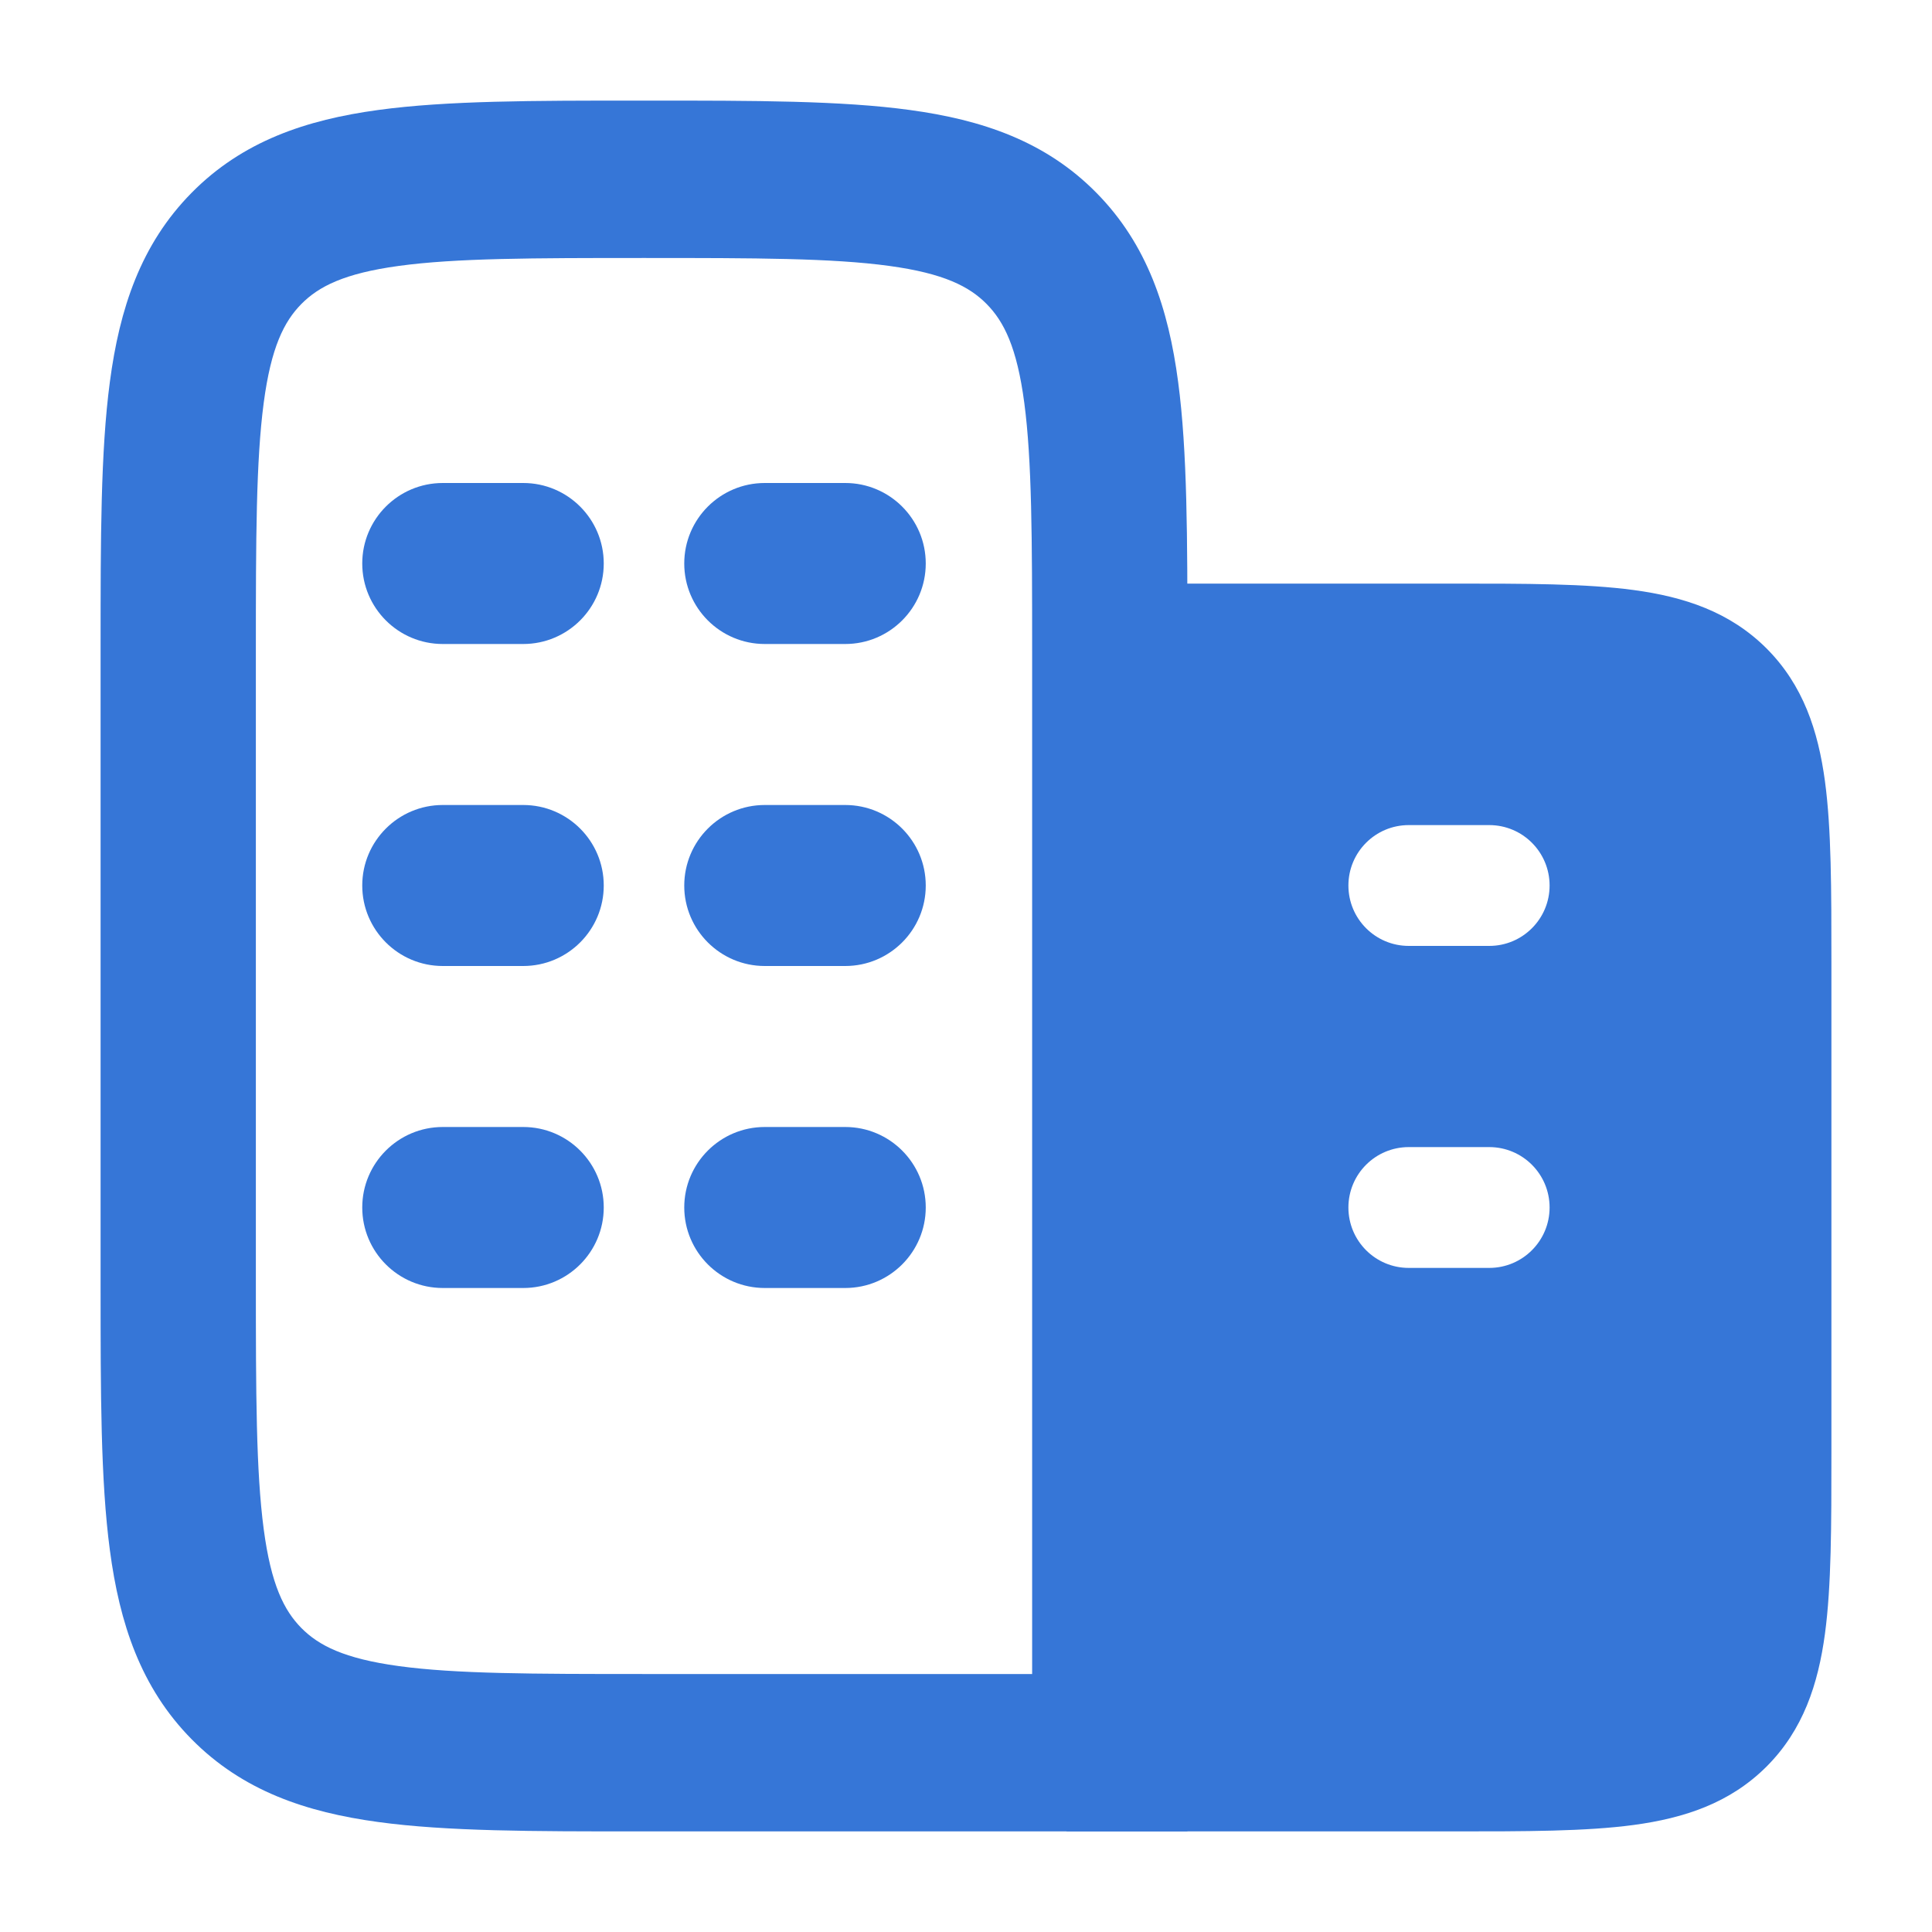
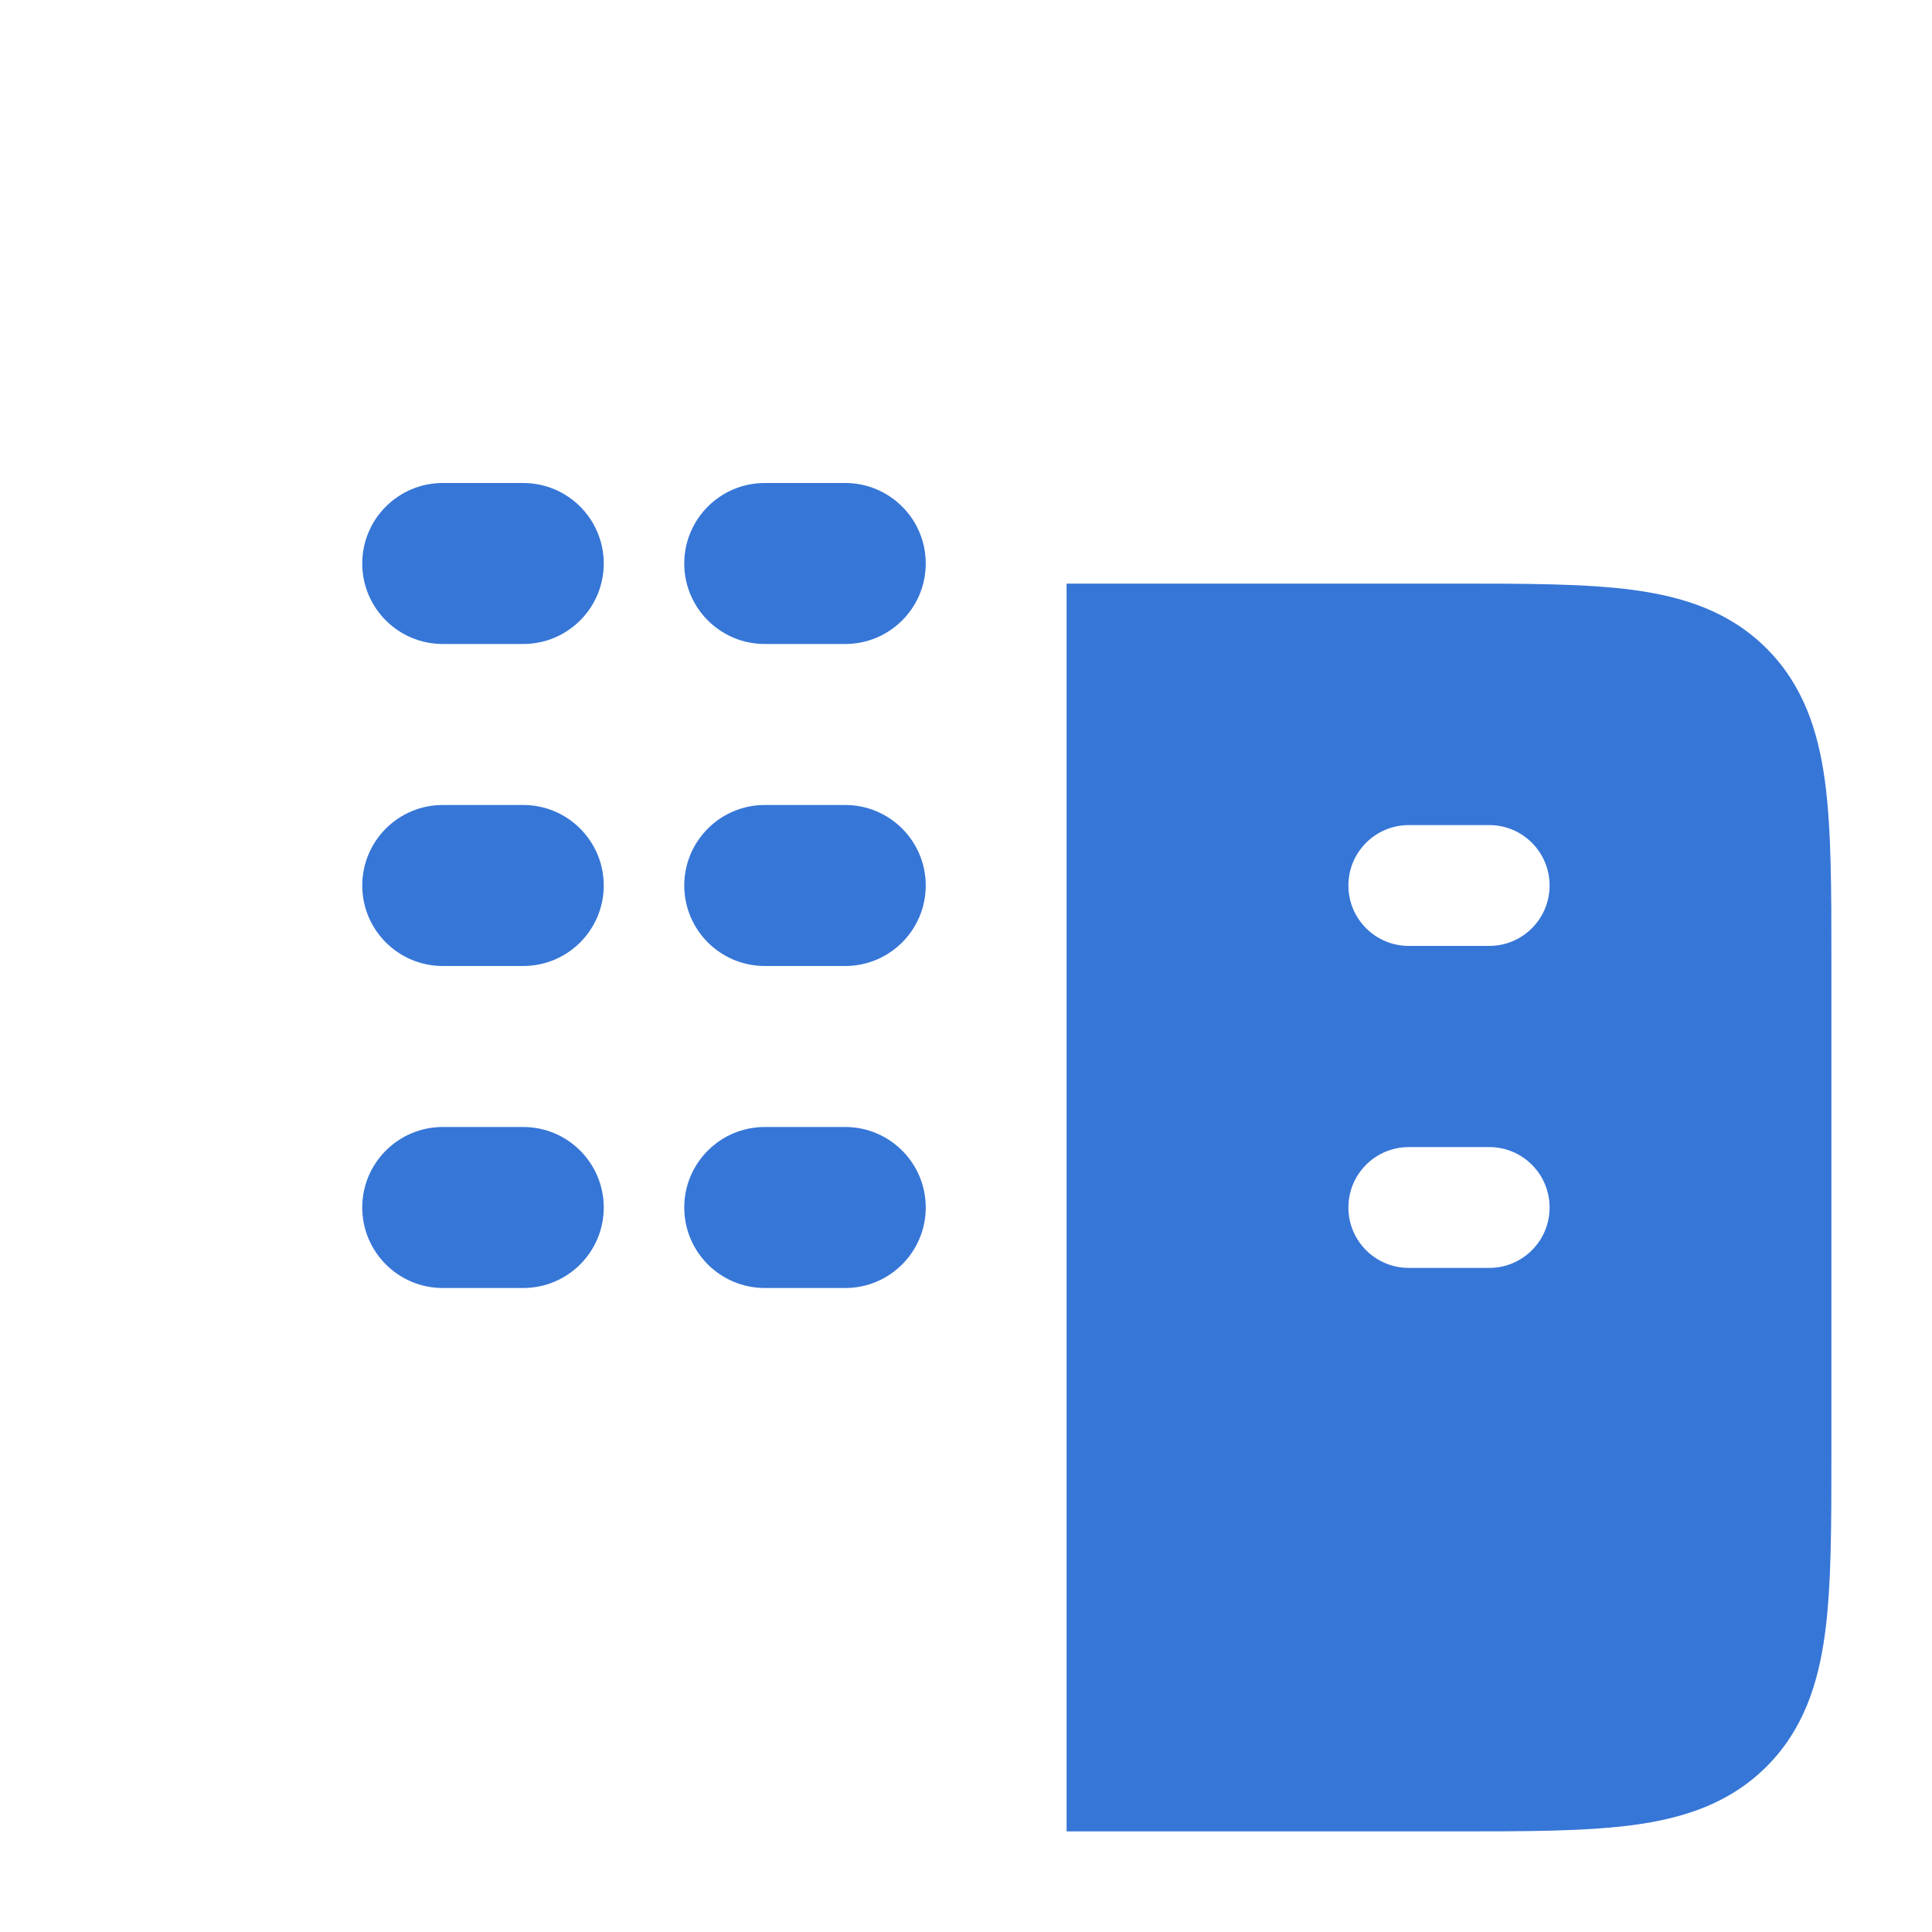
<svg xmlns="http://www.w3.org/2000/svg" width="30" height="30" viewBox="0 0 30 30" fill="none">
-   <path fill-rule="evenodd" clip-rule="evenodd" d="M9.915 1.562H10.085C11.717 1.562 13.063 1.562 14.128 1.708C15.247 1.86 16.235 2.192 17.025 2.994C17.816 3.795 18.144 4.796 18.294 5.93C18.438 7.009 18.438 8.373 18.438 10.027V28.438H9.915C8.283 28.438 6.937 28.438 5.872 28.292C4.753 28.14 3.766 27.808 2.975 27.006C2.184 26.205 1.856 25.204 1.706 24.07C1.562 22.991 1.562 21.627 1.562 19.973V10.027C1.562 8.373 1.562 7.009 1.706 5.93C1.856 4.796 2.184 3.795 2.975 2.994C3.766 2.192 4.753 1.86 5.872 1.708C6.937 1.562 8.283 1.562 9.915 1.562ZM6.193 4.129C5.342 4.245 4.948 4.449 4.679 4.721C4.411 4.993 4.209 5.393 4.095 6.255C3.976 7.153 3.973 8.352 3.973 10.114V19.886C3.973 21.648 3.976 22.847 4.095 23.745C4.209 24.607 4.411 25.007 4.679 25.279C4.948 25.551 5.342 25.755 6.193 25.871C7.079 25.992 8.261 25.994 10 25.994H16.027V10.114C16.027 8.352 16.024 7.153 15.905 6.255C15.791 5.393 15.589 4.993 15.321 4.721C15.052 4.449 14.658 4.245 13.807 4.129C12.921 4.008 11.739 4.006 10 4.006C8.261 4.006 7.079 4.008 6.193 4.129Z" fill="#3676D7" />
  <path fill-rule="evenodd" clip-rule="evenodd" d="M5.625 8.75C5.625 8.06 6.185 7.5 6.875 7.5H8.125C8.815 7.5 9.375 8.06 9.375 8.75C9.375 9.44 8.815 10 8.125 10H6.875C6.185 10 5.625 9.44 5.625 8.75ZM10.625 8.75C10.625 8.06 11.185 7.5 11.875 7.5H13.125C13.815 7.5 14.375 8.06 14.375 8.75C14.375 9.44 13.815 10 13.125 10H11.875C11.185 10 10.625 9.44 10.625 8.75ZM5.625 13.75C5.625 13.06 6.185 12.5 6.875 12.5H8.125C8.815 12.5 9.375 13.06 9.375 13.75C9.375 14.44 8.815 15 8.125 15H6.875C6.185 15 5.625 14.44 5.625 13.75ZM10.625 13.75C10.625 13.06 11.185 12.5 11.875 12.5H13.125C13.815 12.5 14.375 13.06 14.375 13.75C14.375 14.44 13.815 15 13.125 15H11.875C11.185 15 10.625 14.44 10.625 13.75ZM5.625 18.75C5.625 18.06 6.185 17.5 6.875 17.5H8.125C8.815 17.5 9.375 18.06 9.375 18.75C9.375 19.44 8.815 20 8.125 20H6.875C6.185 20 5.625 19.44 5.625 18.75ZM10.625 18.75C10.625 18.06 11.185 17.5 11.875 17.5H13.125C13.815 17.5 14.375 18.06 14.375 18.75C14.375 19.44 13.815 20 13.125 20H11.875C11.185 20 10.625 19.44 10.625 18.75Z" fill="#3676D7" />
  <path fill-rule="evenodd" clip-rule="evenodd" d="M27.431 10.069C26.861 9.5 26.153 9.268 25.368 9.162C24.625 9.062 23.688 9.062 22.565 9.062H16.562V28.438H22.565C23.688 28.438 24.625 28.438 25.368 28.338C26.153 28.232 26.861 28 27.431 27.431C28 26.861 28.232 26.153 28.338 25.368C28.438 24.625 28.438 23.688 28.438 22.565V14.935C28.438 13.812 28.438 12.875 28.338 12.132C28.232 11.347 28 10.639 27.431 10.069ZM21.875 12.812C21.357 12.812 20.938 13.232 20.938 13.75C20.938 14.268 21.357 14.688 21.875 14.688H23.125C23.643 14.688 24.062 14.268 24.062 13.75C24.062 13.232 23.643 12.812 23.125 12.812H21.875ZM21.875 17.812C21.357 17.812 20.938 18.232 20.938 18.75C20.938 19.268 21.357 19.688 21.875 19.688H23.125C23.643 19.688 24.062 19.268 24.062 18.75C24.062 18.232 23.643 17.812 23.125 17.812H21.875Z" fill="#3676D7" />
</svg>